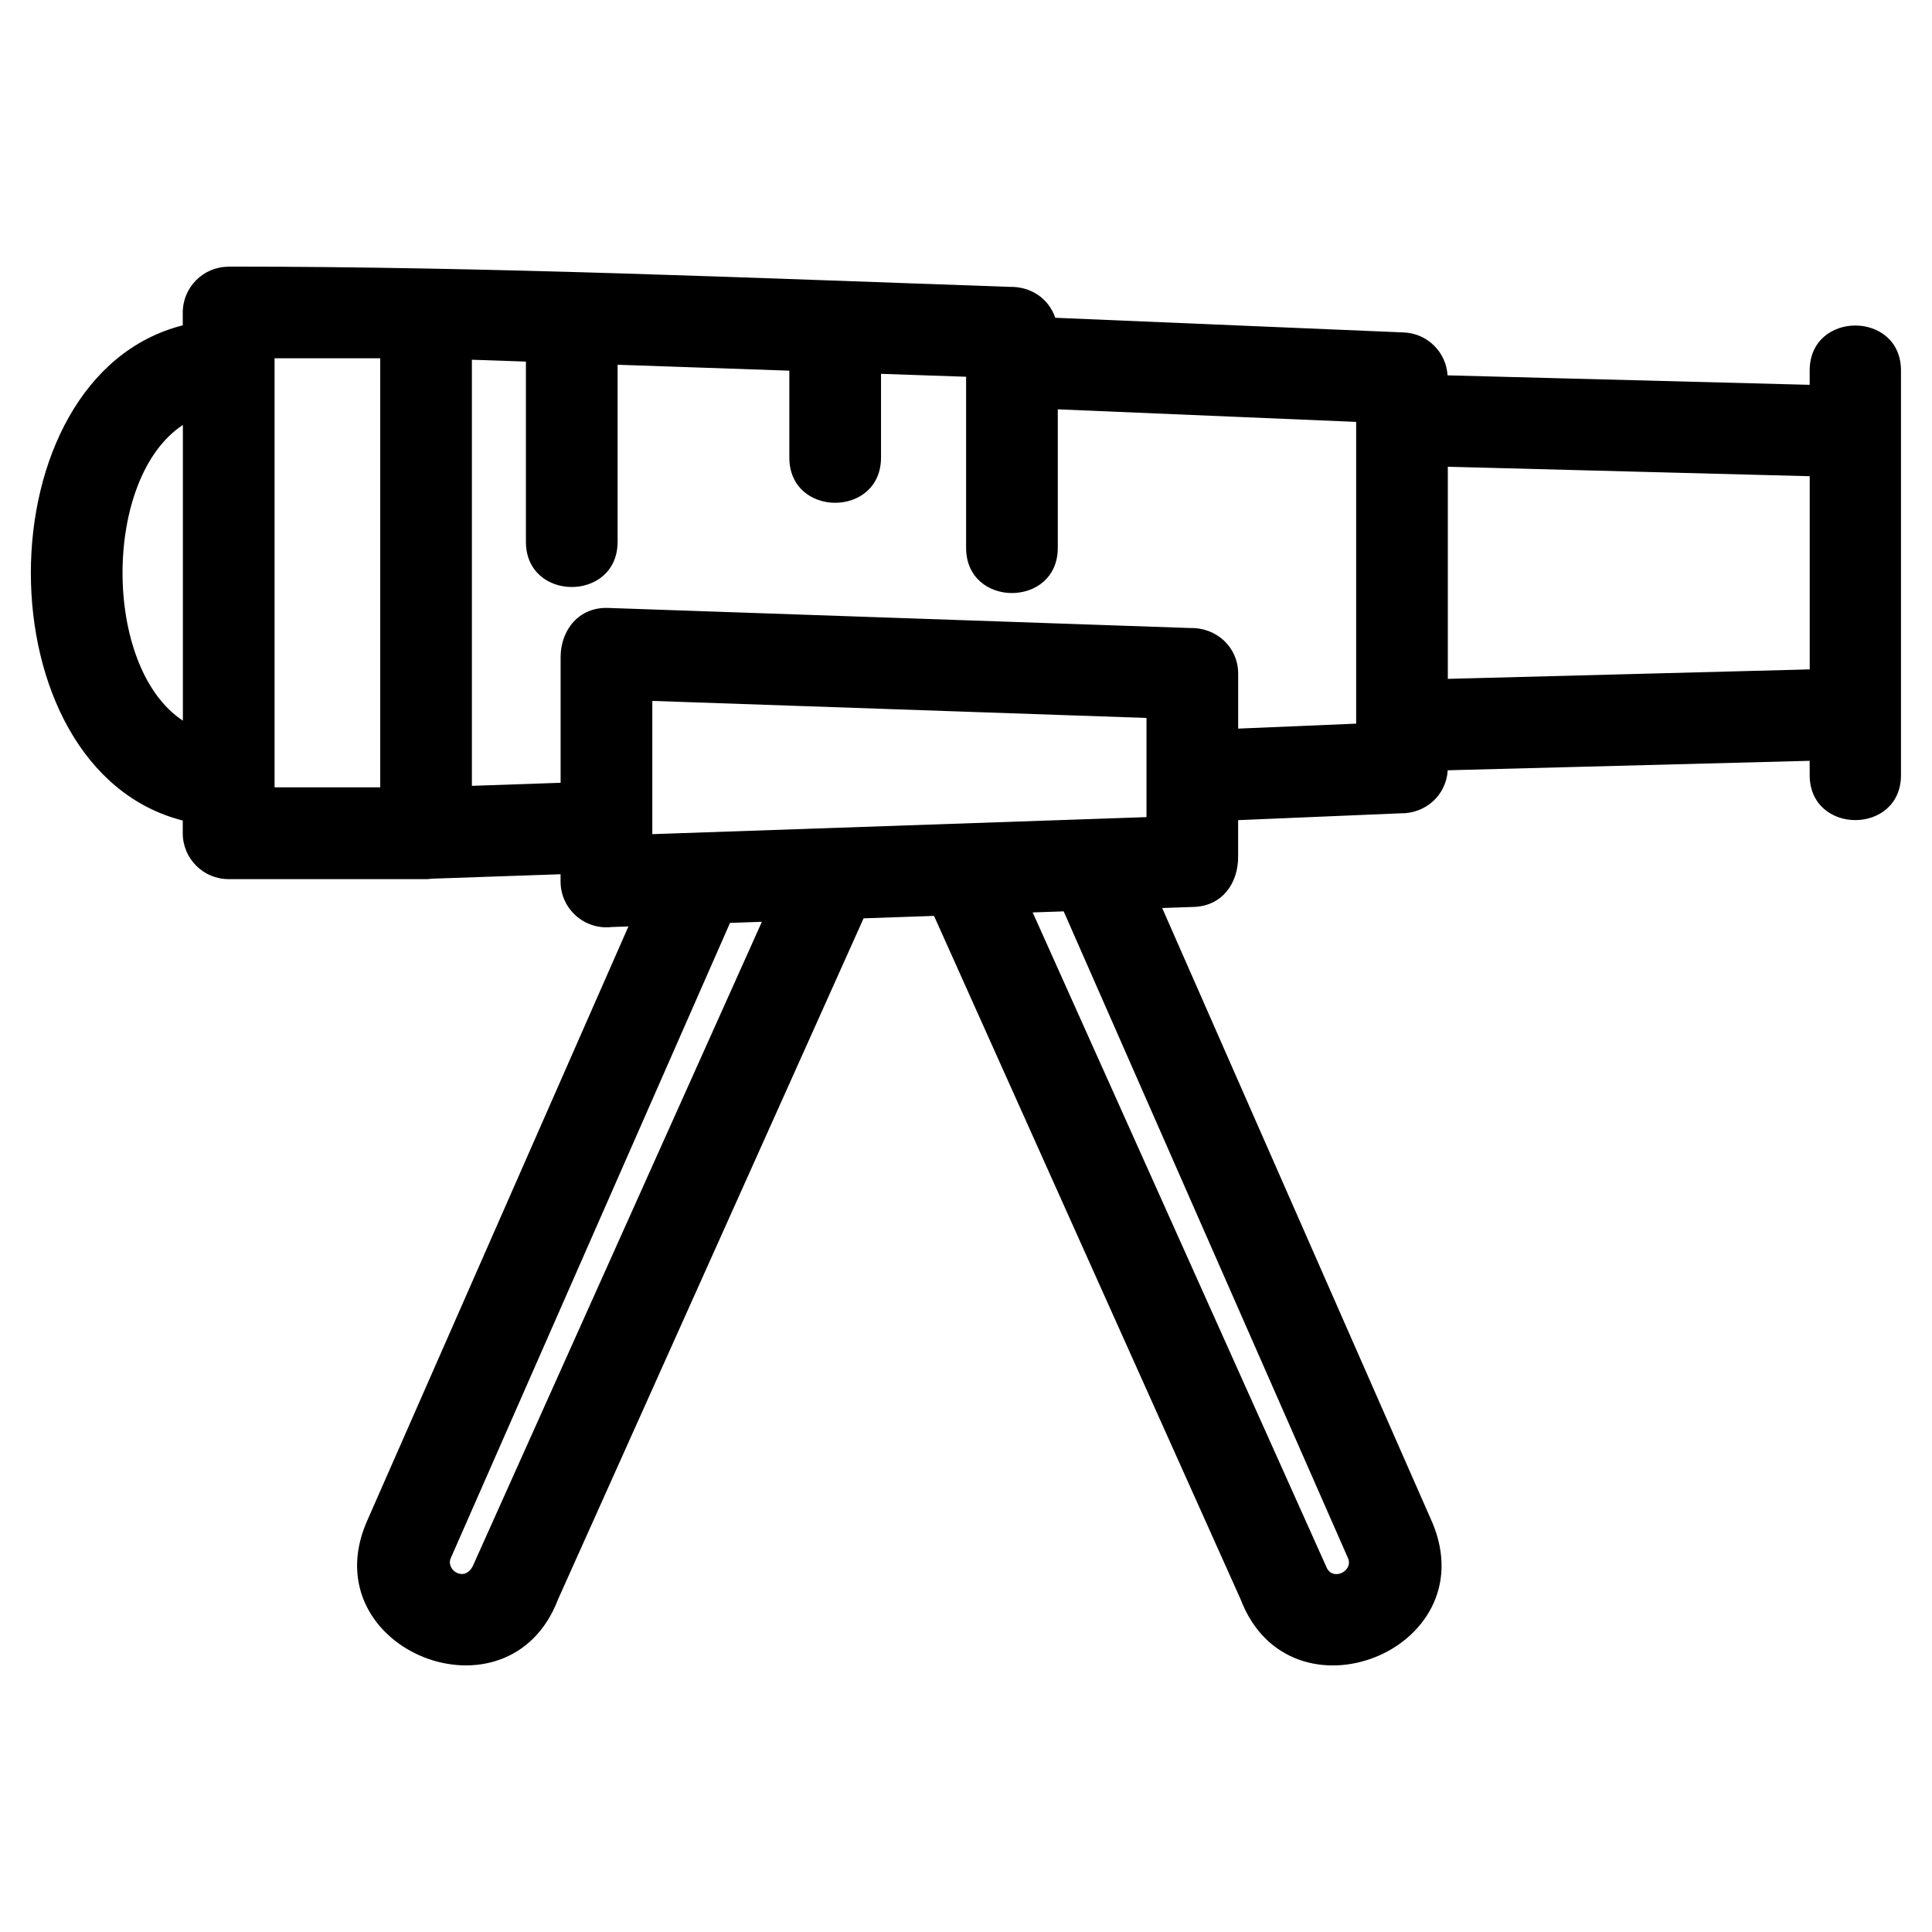
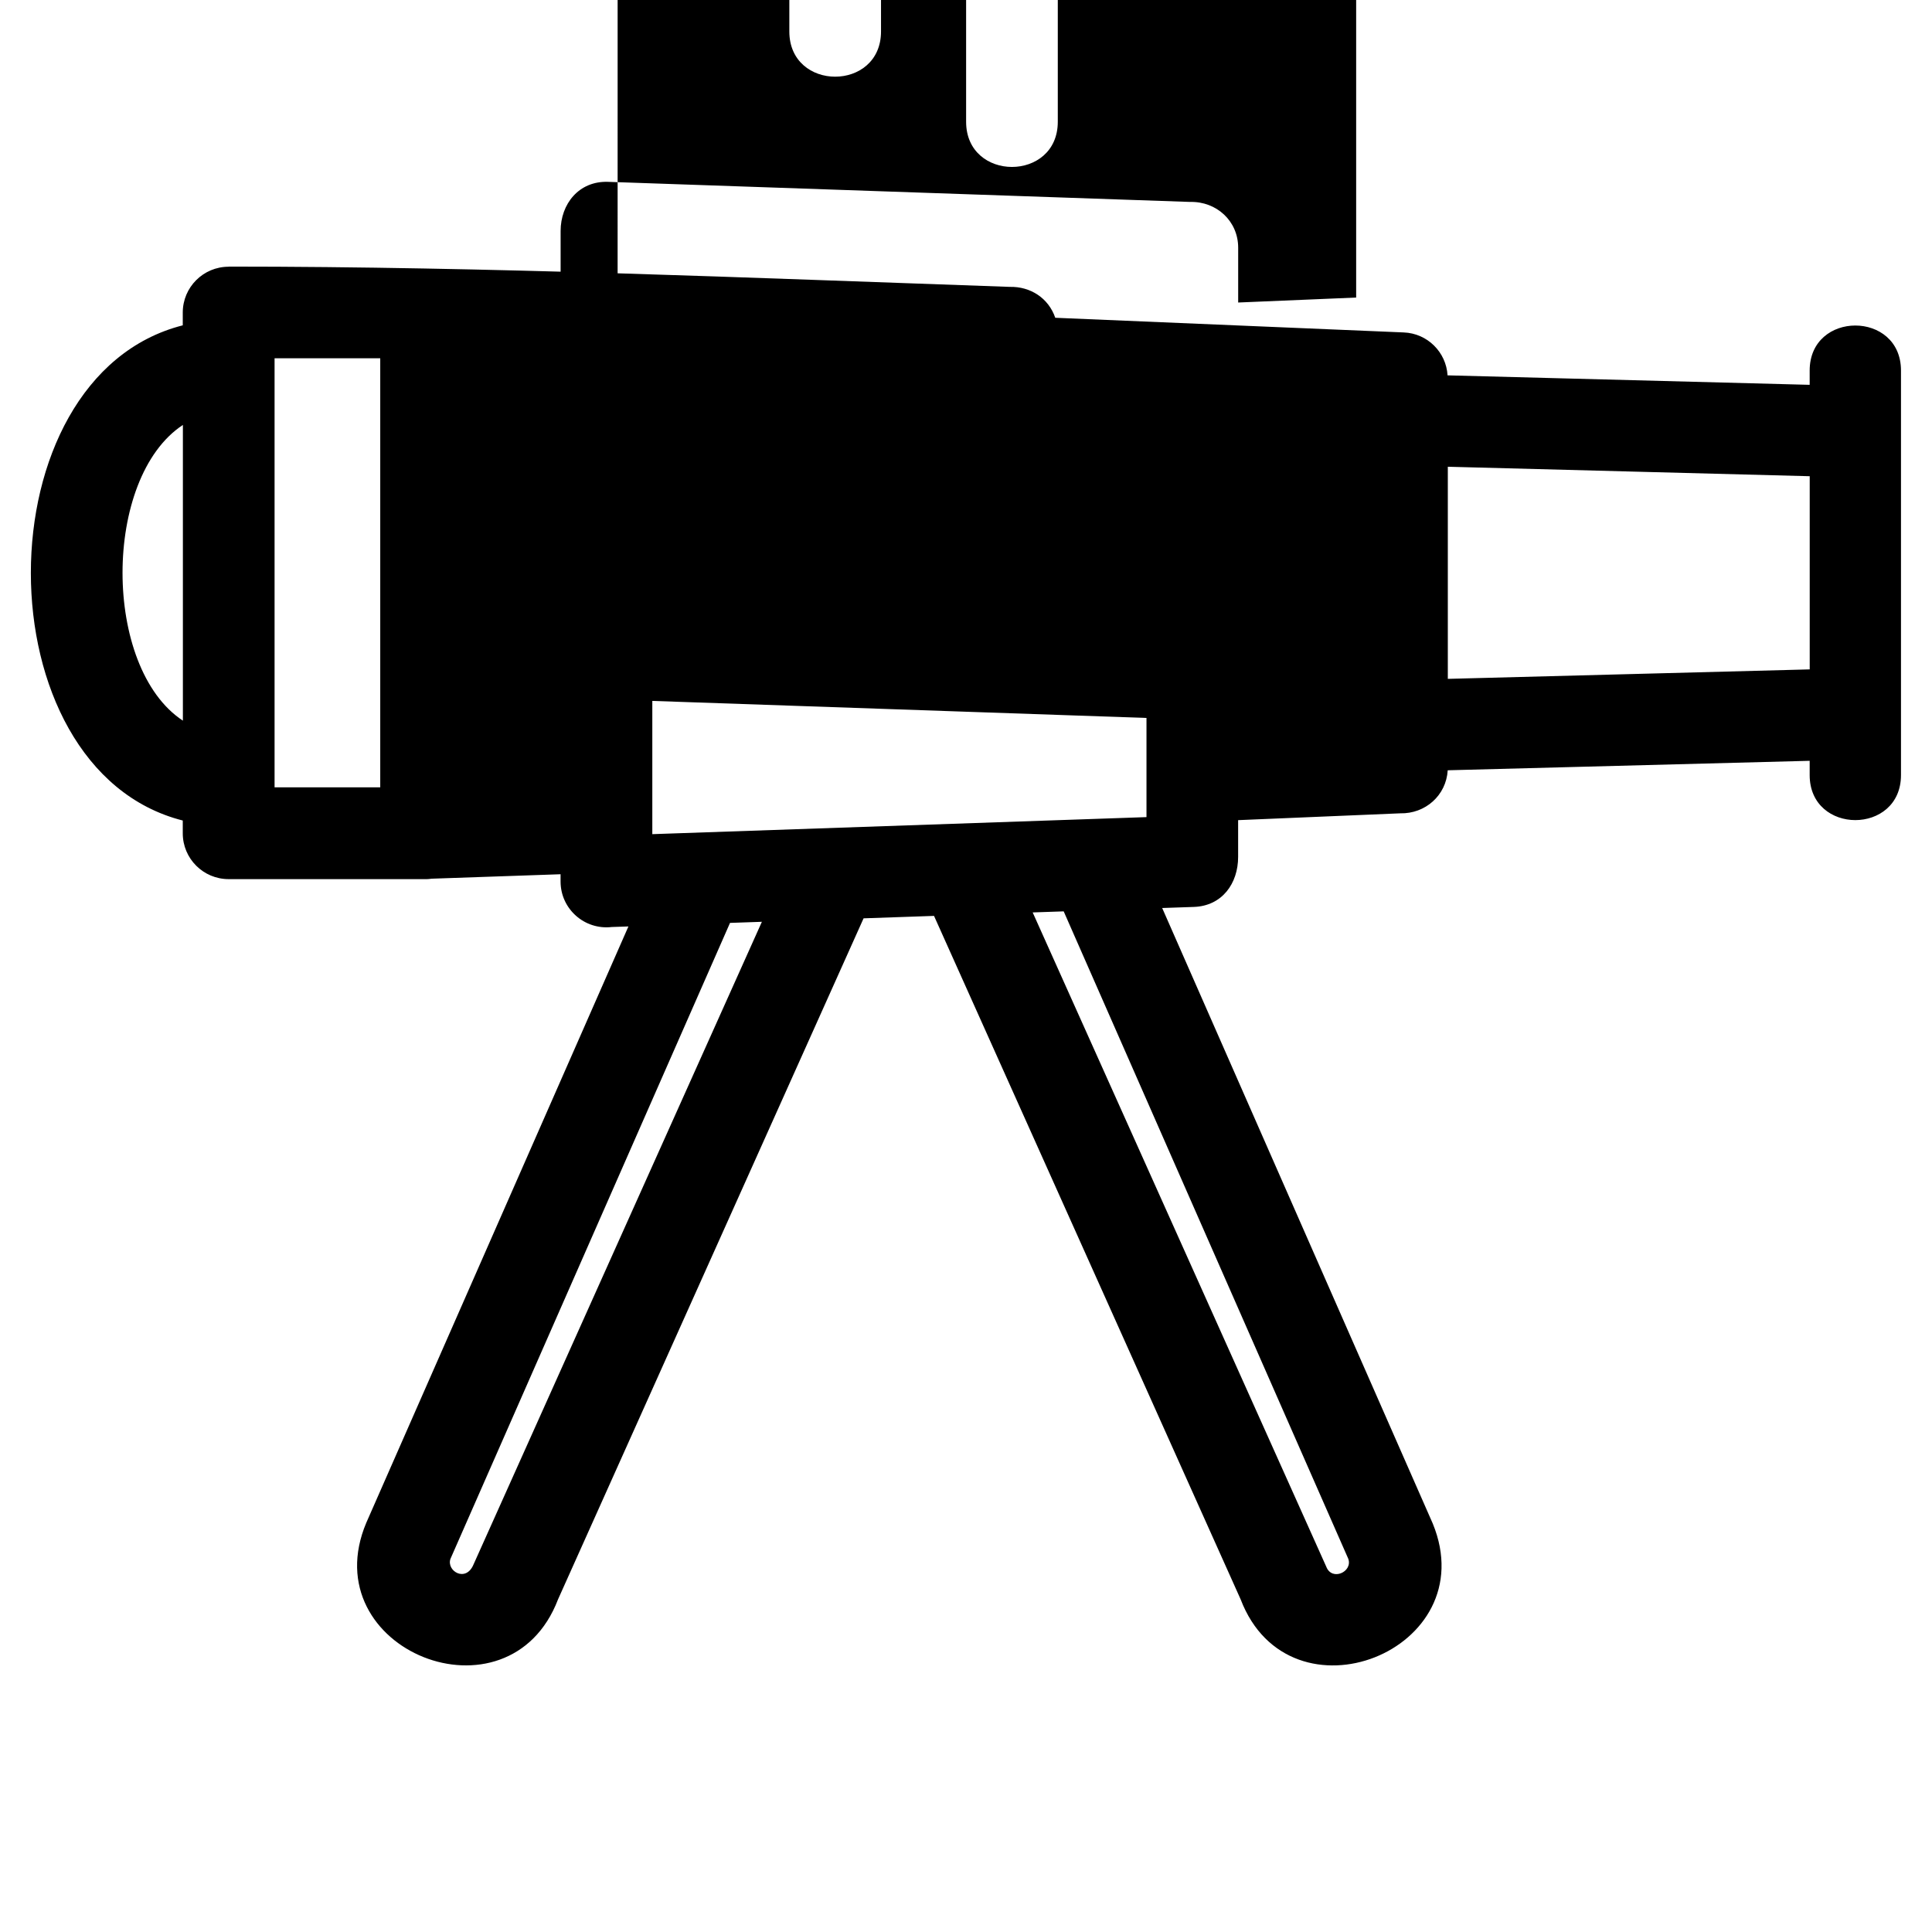
<svg xmlns="http://www.w3.org/2000/svg" fill="#000000" width="800px" height="800px" version="1.1" viewBox="144 144 512 512">
-   <path d="m204.61 214.65c68.949 0 138.04 2.992 206.98 5.375 5.461-0.133 10.27 2.953 12.066 8.188l92.352 3.887c6.277 0.242 11.246 5.231 11.609 11.371l95.965 2.512v-3.777c0-15.918 24.199-15.918 24.199 0v107.19c0 15.918-24.199 15.918-24.199 0v-3.777l-95.922 2.512c-0.398 6.672-5.945 11.551-12.566 11.406l-42.977 1.809v9.754c0 6.996-4.227 13.008-11.766 13.246l-8.359 0.285 71.703 163.12c13.852 33.746-37.898 54.121-50.914 20.09l-81.254-181.12-18.668 0.645-80.969 180.47c-13.051 34.164-65.051 13.441-50.812-20.309l69.461-158.01-4.414 0.148c-7.207 0.84-13.566-4.773-13.566-12.062v-1.922l-34.234 1.184h-0.031l-0.023 0.008-0.043 0.008h-0.023l-0.02 0.008h-0.047l-0.02 0.008-0.066 0.008h-0.047l-0.02 0.008h-0.047l-0.043 0.008h-0.023l-0.043 0.008h-0.008l-0.066 0.008h-0.066l-0.02 0.008h-0.066l-0.023 0.008h-0.09l-0.023 0.008h-0.113l-0.02 0.008h-0.07l-0.133 0.008h-52.543c-6.711 0-12.152-5.438-12.152-12.145v-3.387c-53.676-13.613-53.676-117.61 0-131.23v-3.387c0-6.707 5.438-12.145 12.152-12.145zm103.06 72.93c0 15.977-24.297 15.977-24.297 0v-47.754l-14.316-0.492v112.92l23.512-0.809v-33.305c0-7.152 4.82-13.277 12.527-13.031l154.31 5.324c6.981-0.168 12.723 5.059 12.723 12.133v14.523l31.266-1.316v-79.969l-79.07-3.328v36.703c0 15.977-24.297 15.977-24.297 0v-45.336l-22.551-0.773v22.184c0 15.984-24.297 15.984-24.297 0v-23.023l-45.504-1.57v46.914zm140.16 46.684-130.96-4.516v35.312c43.652-1.504 87.312-3.012 130.96-4.516zm-178.33 224.31 76.406-170.29-8.445 0.293-74.09 168.54c-1.102 3.231 4.106 6.371 6.129 1.453zm231.82-1.453-75.43-171.6-8.219 0.281 77.805 173.39c1.488 3.891 7.023 1.387 5.844-2.07zm26.367-289.43v56.215l95.906-2.512v-51.191zm-335.22 67.289v-78.363c-21.328 14.008-21.328 64.355 0 78.363zm52.301-96.031h-28.004v113.7h28.004z" />
+   <path d="m204.61 214.65c68.949 0 138.04 2.992 206.98 5.375 5.461-0.133 10.27 2.953 12.066 8.188l92.352 3.887c6.277 0.242 11.246 5.231 11.609 11.371l95.965 2.512v-3.777c0-15.918 24.199-15.918 24.199 0v107.19c0 15.918-24.199 15.918-24.199 0v-3.777l-95.922 2.512c-0.398 6.672-5.945 11.551-12.566 11.406l-42.977 1.809v9.754c0 6.996-4.227 13.008-11.766 13.246l-8.359 0.285 71.703 163.12c13.852 33.746-37.898 54.121-50.914 20.09l-81.254-181.12-18.668 0.645-80.969 180.47c-13.051 34.164-65.051 13.441-50.812-20.309l69.461-158.01-4.414 0.148c-7.207 0.84-13.566-4.773-13.566-12.062v-1.922l-34.234 1.184h-0.031l-0.023 0.008-0.043 0.008h-0.023l-0.02 0.008h-0.047l-0.02 0.008-0.066 0.008h-0.047l-0.02 0.008h-0.047l-0.043 0.008h-0.023l-0.043 0.008h-0.008l-0.066 0.008h-0.066l-0.02 0.008h-0.066l-0.023 0.008h-0.09l-0.023 0.008h-0.113l-0.02 0.008h-0.07l-0.133 0.008h-52.543c-6.711 0-12.152-5.438-12.152-12.145v-3.387c-53.676-13.613-53.676-117.61 0-131.23v-3.387c0-6.707 5.438-12.145 12.152-12.145zm103.06 72.93c0 15.977-24.297 15.977-24.297 0v-47.754l-14.316-0.492l23.512-0.809v-33.305c0-7.152 4.82-13.277 12.527-13.031l154.31 5.324c6.981-0.168 12.723 5.059 12.723 12.133v14.523l31.266-1.316v-79.969l-79.07-3.328v36.703c0 15.977-24.297 15.977-24.297 0v-45.336l-22.551-0.773v22.184c0 15.984-24.297 15.984-24.297 0v-23.023l-45.504-1.57v46.914zm140.16 46.684-130.96-4.516v35.312c43.652-1.504 87.312-3.012 130.96-4.516zm-178.33 224.31 76.406-170.29-8.445 0.293-74.09 168.54c-1.102 3.231 4.106 6.371 6.129 1.453zm231.82-1.453-75.43-171.6-8.219 0.281 77.805 173.39c1.488 3.891 7.023 1.387 5.844-2.07zm26.367-289.43v56.215l95.906-2.512v-51.191zm-335.22 67.289v-78.363c-21.328 14.008-21.328 64.355 0 78.363zm52.301-96.031h-28.004v113.7h28.004z" />
</svg>